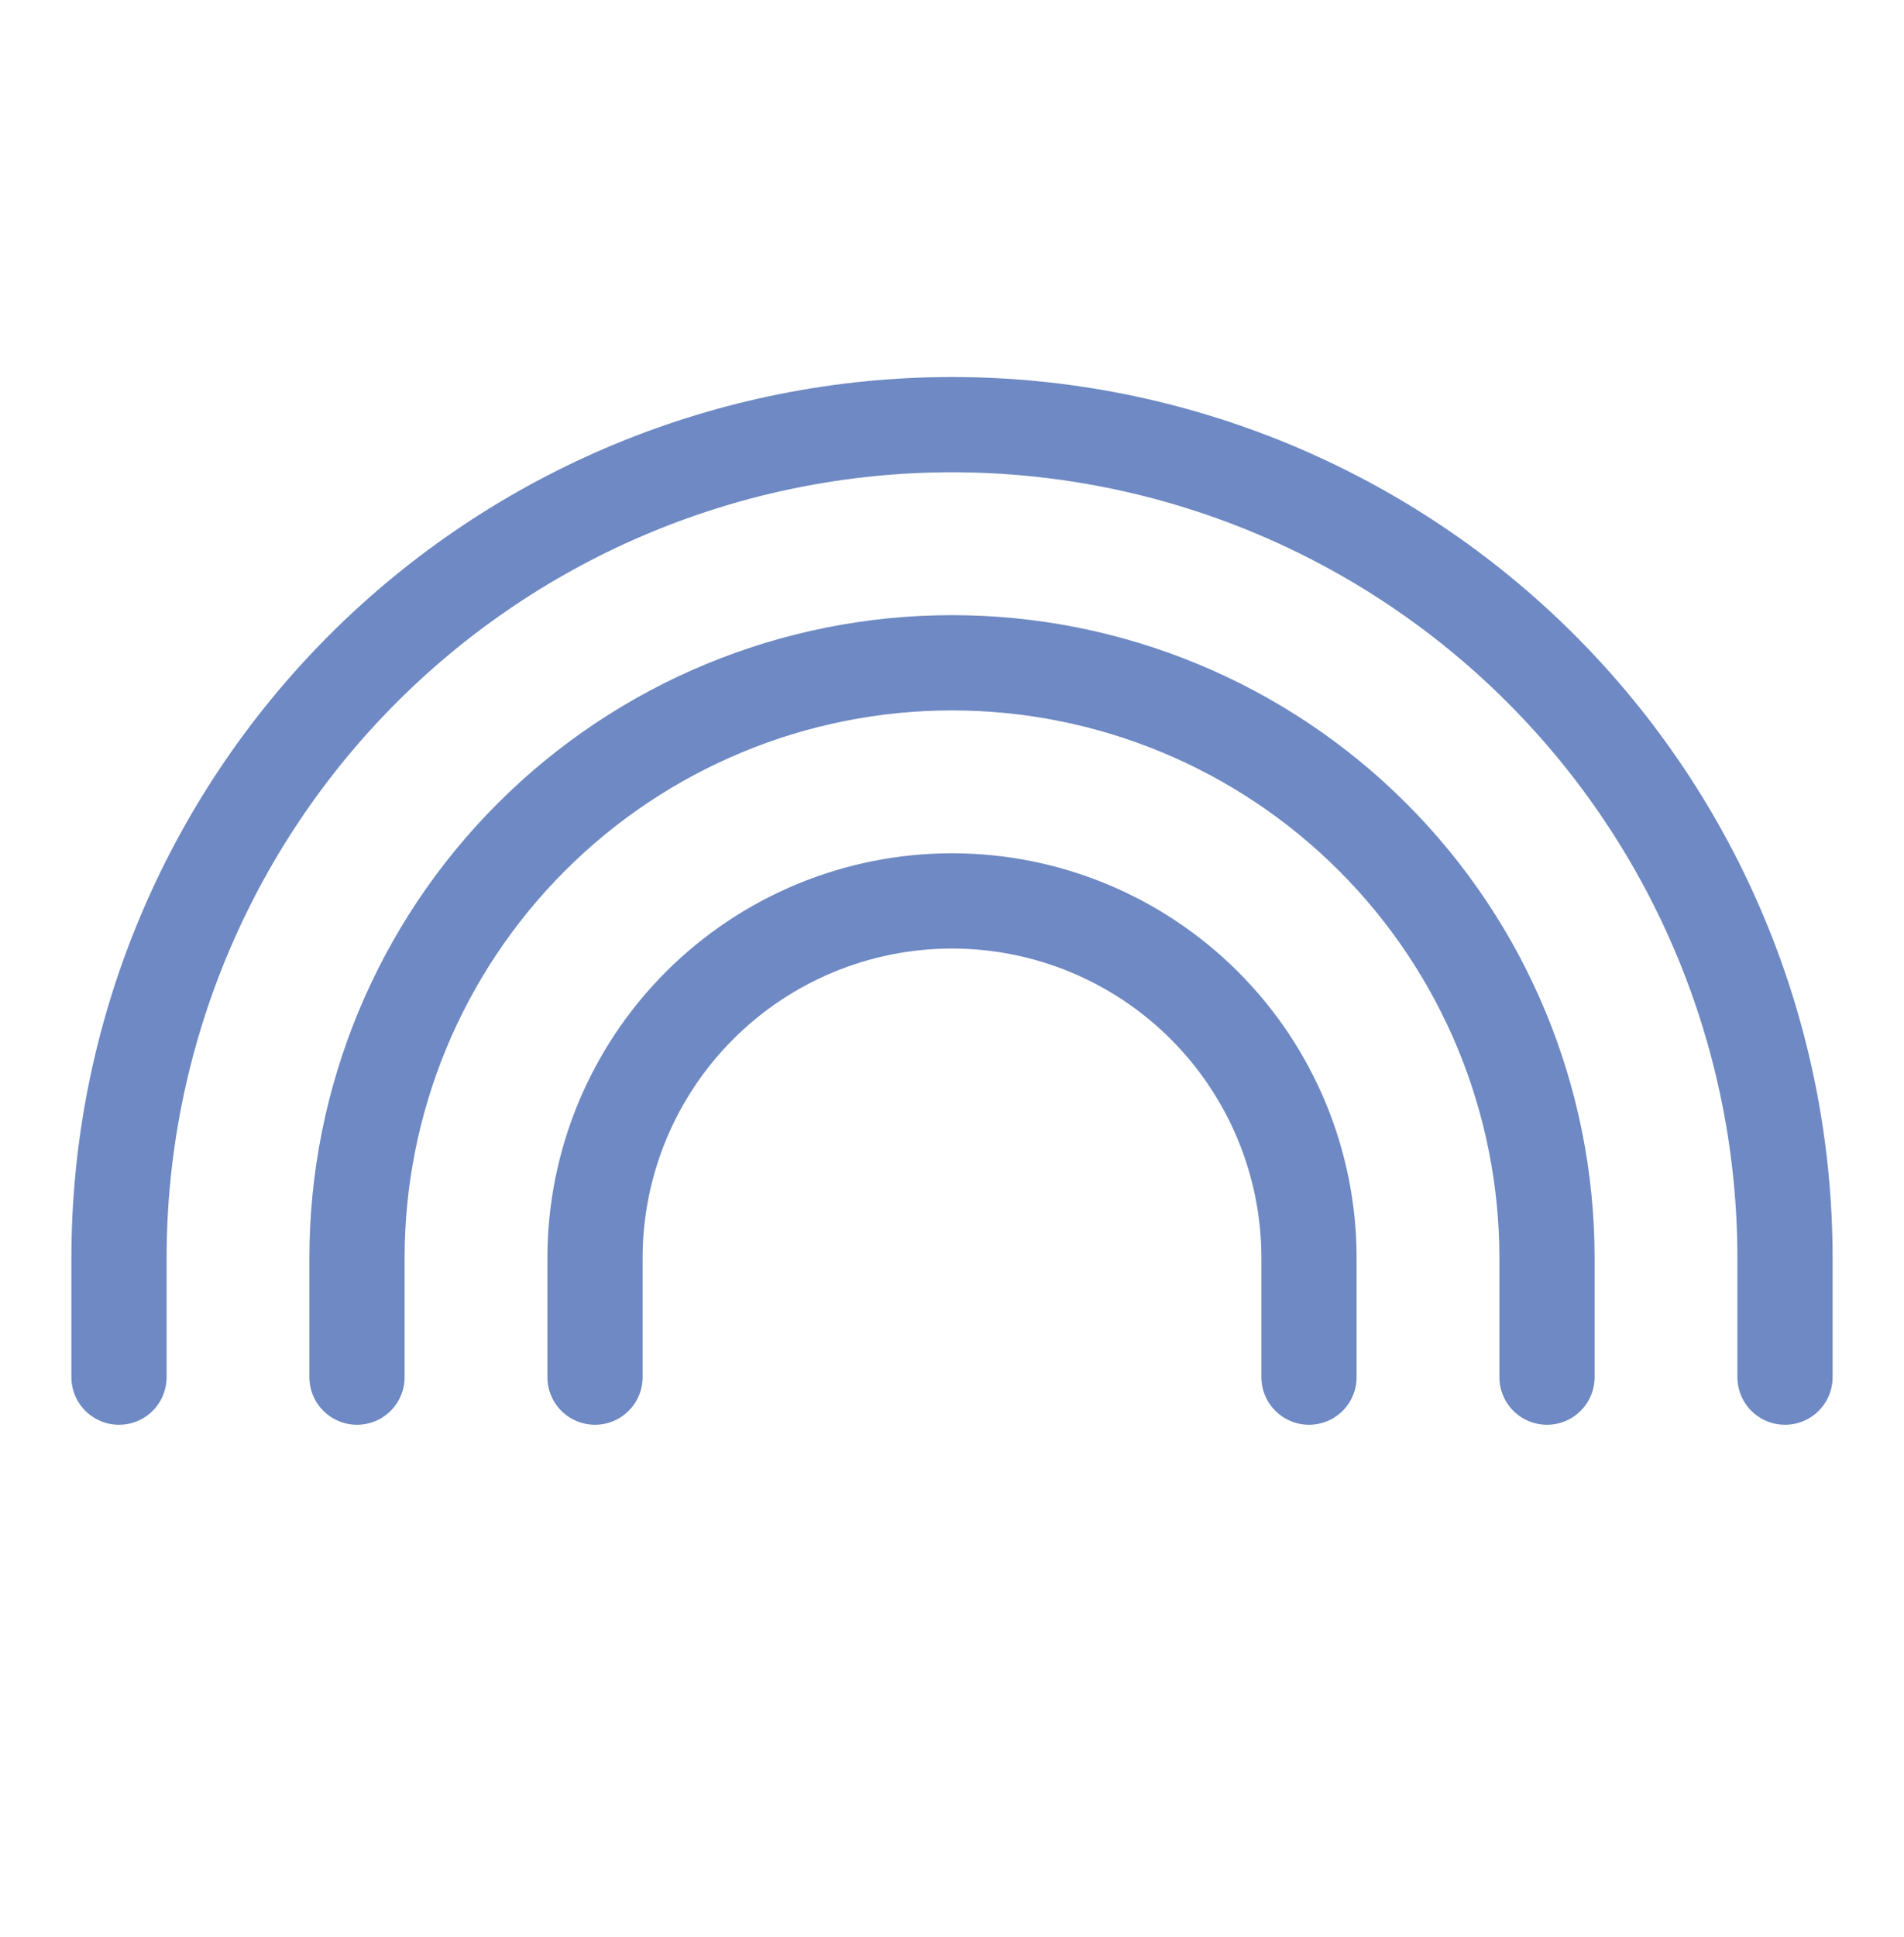
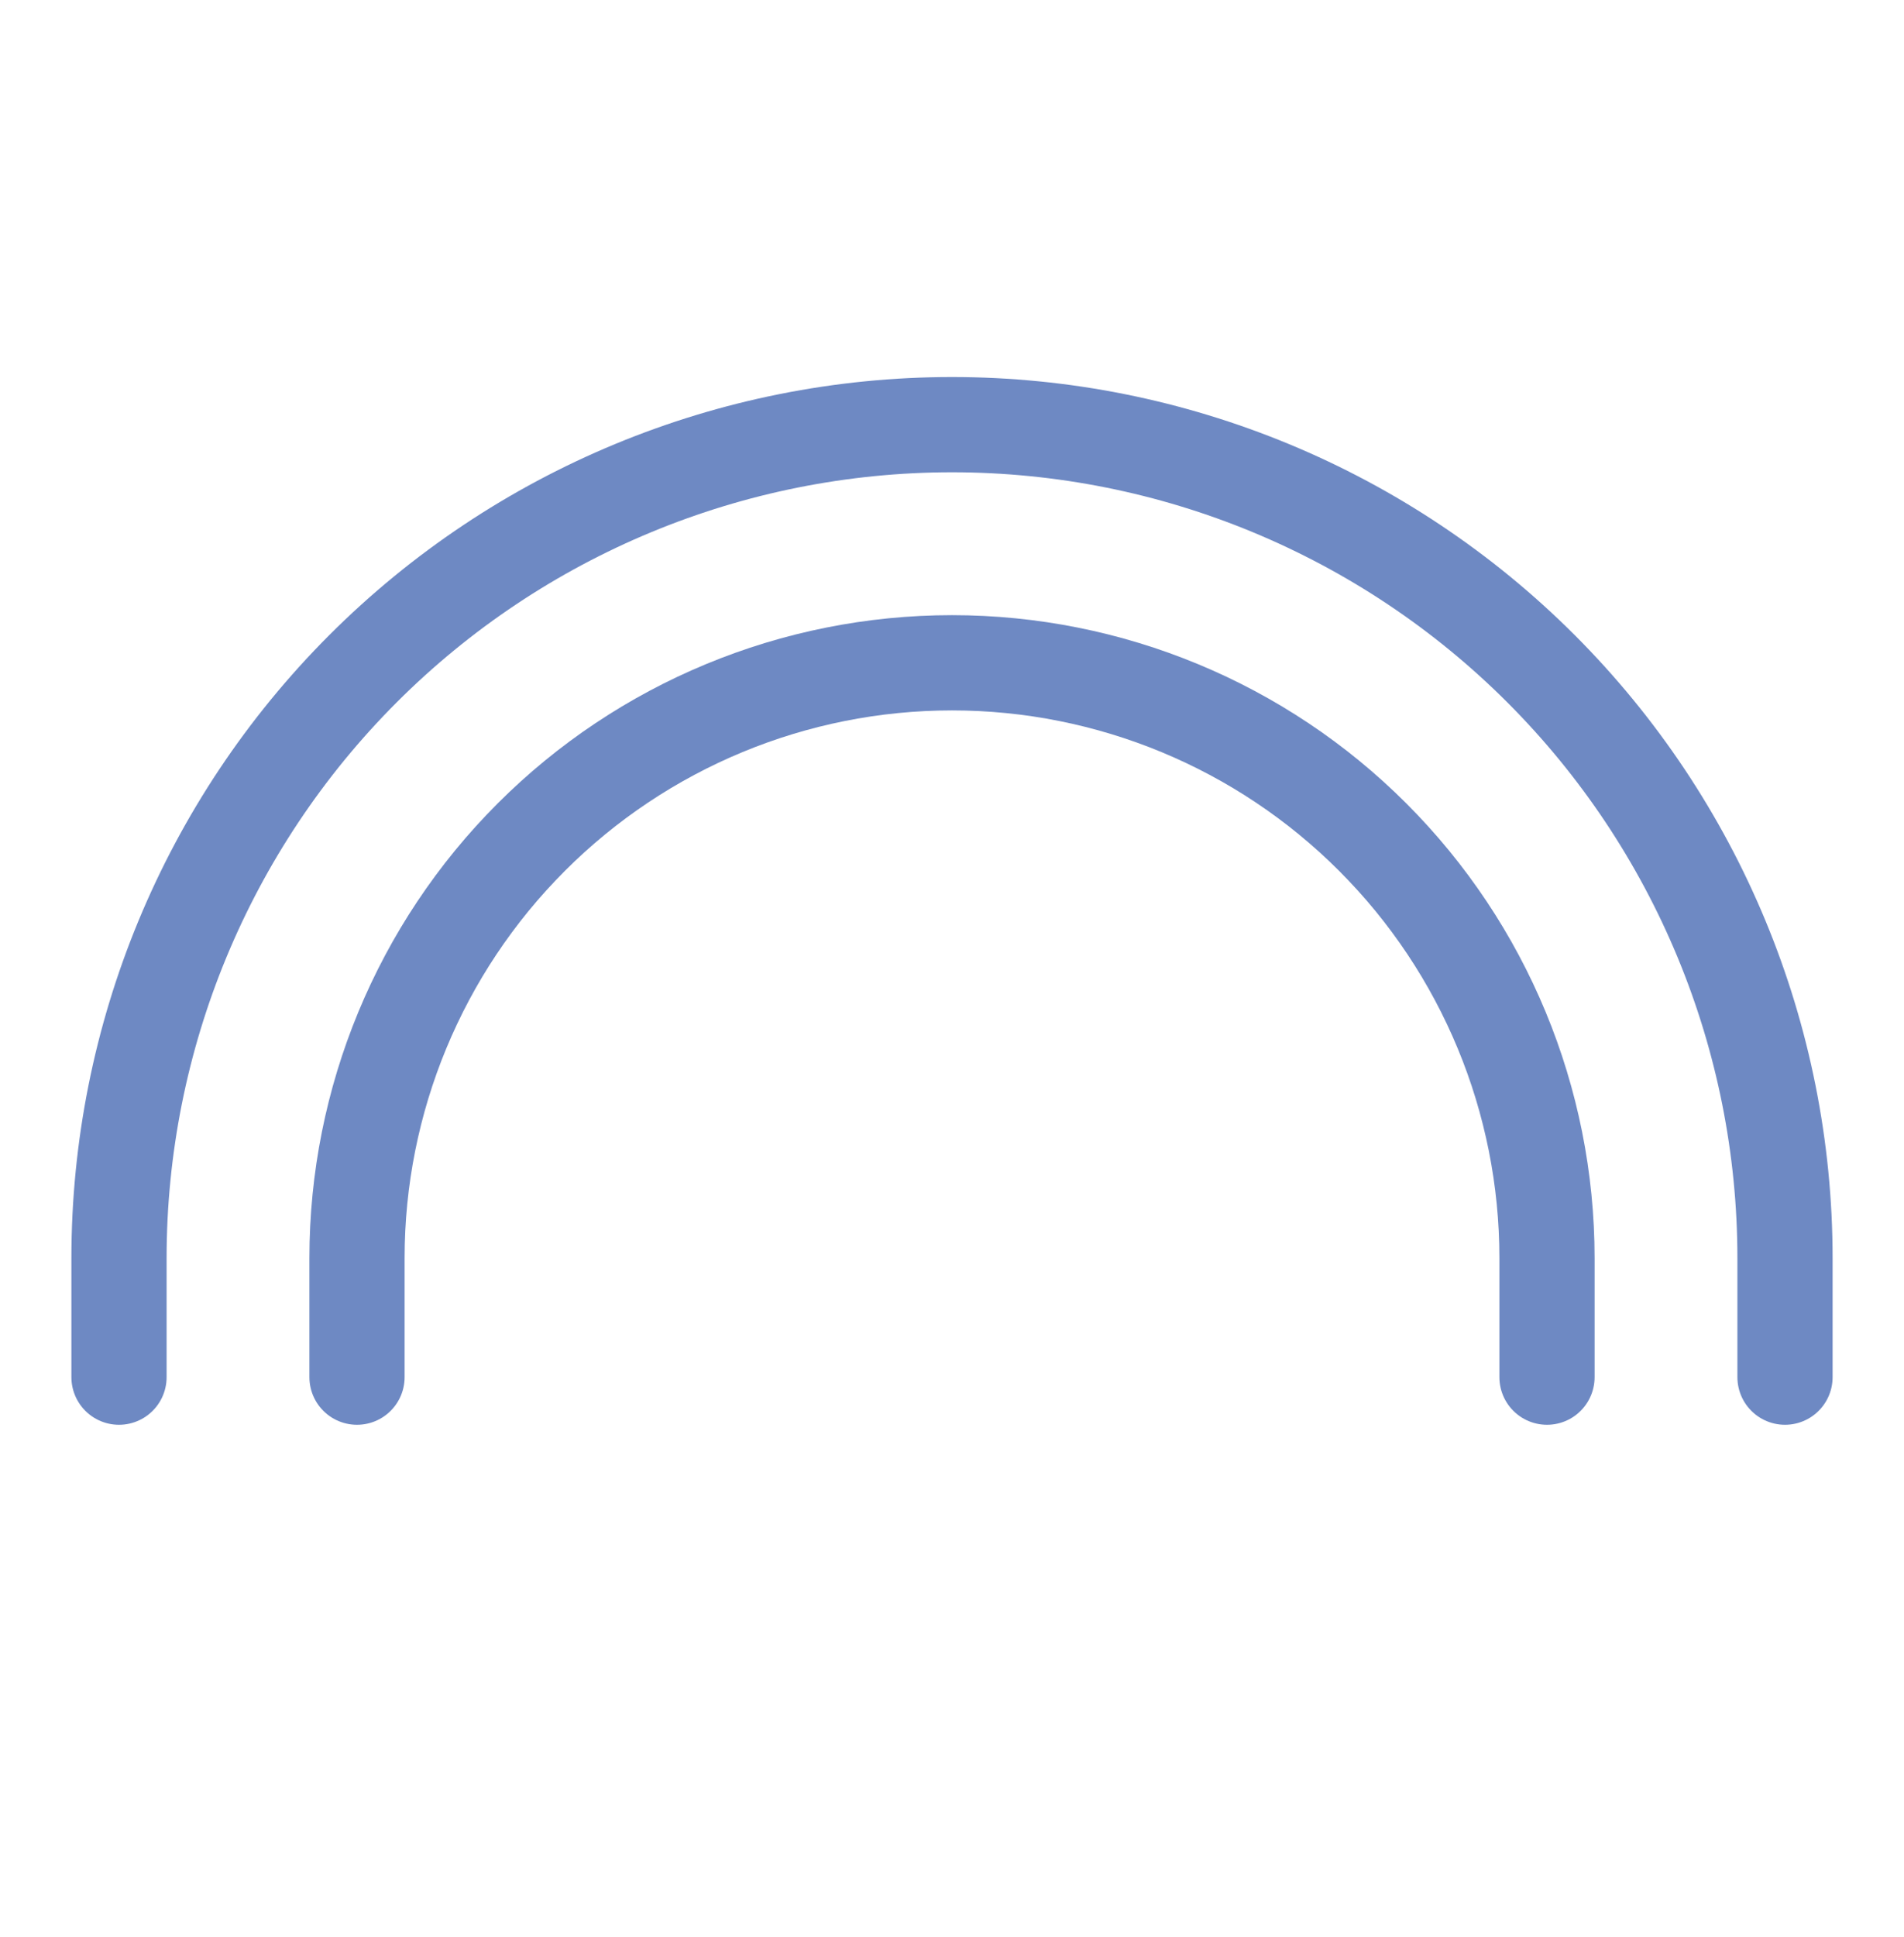
<svg xmlns="http://www.w3.org/2000/svg" width="60" height="61" viewBox="0 0 60 61" fill="none">
  <g clip-path="url(#clip0_10898_369)">
-     <path d="M41.25 43.375V39.625C41.25 36.641 40.065 33.78 37.955 31.67C35.845 29.56 32.984 28.375 30 28.375C27.016 28.375 24.155 29.56 22.045 31.67C19.935 33.78 18.75 36.641 18.75 39.625V43.375" stroke="#6E89C3" stroke-width="3" stroke-linecap="round" stroke-linejoin="round" />
    <path d="M48.75 43.375V39.625C48.75 34.652 46.775 29.883 43.258 26.367C39.742 22.85 34.973 20.875 30 20.875C25.027 20.875 20.258 22.85 16.742 26.367C13.225 29.883 11.25 34.652 11.25 39.625V43.375" stroke="#6E89C3" stroke-width="3" stroke-linecap="round" stroke-linejoin="round" />
    <path d="M56.25 43.375V39.625C56.25 32.663 53.484 25.986 48.562 21.063C43.639 16.141 36.962 13.375 30 13.375C23.038 13.375 16.361 16.141 11.438 21.063C6.516 25.986 3.75 32.663 3.75 39.625V43.375" stroke="#6E89C3" stroke-width="3" stroke-linecap="round" stroke-linejoin="round" />
  </g>
  <defs>
    <clipPath id="clip0_10898_369">
      <rect width="60" height="60" fill="white" transform="translate(0 0.25)" />
    </clipPath>
  </defs>
</svg>